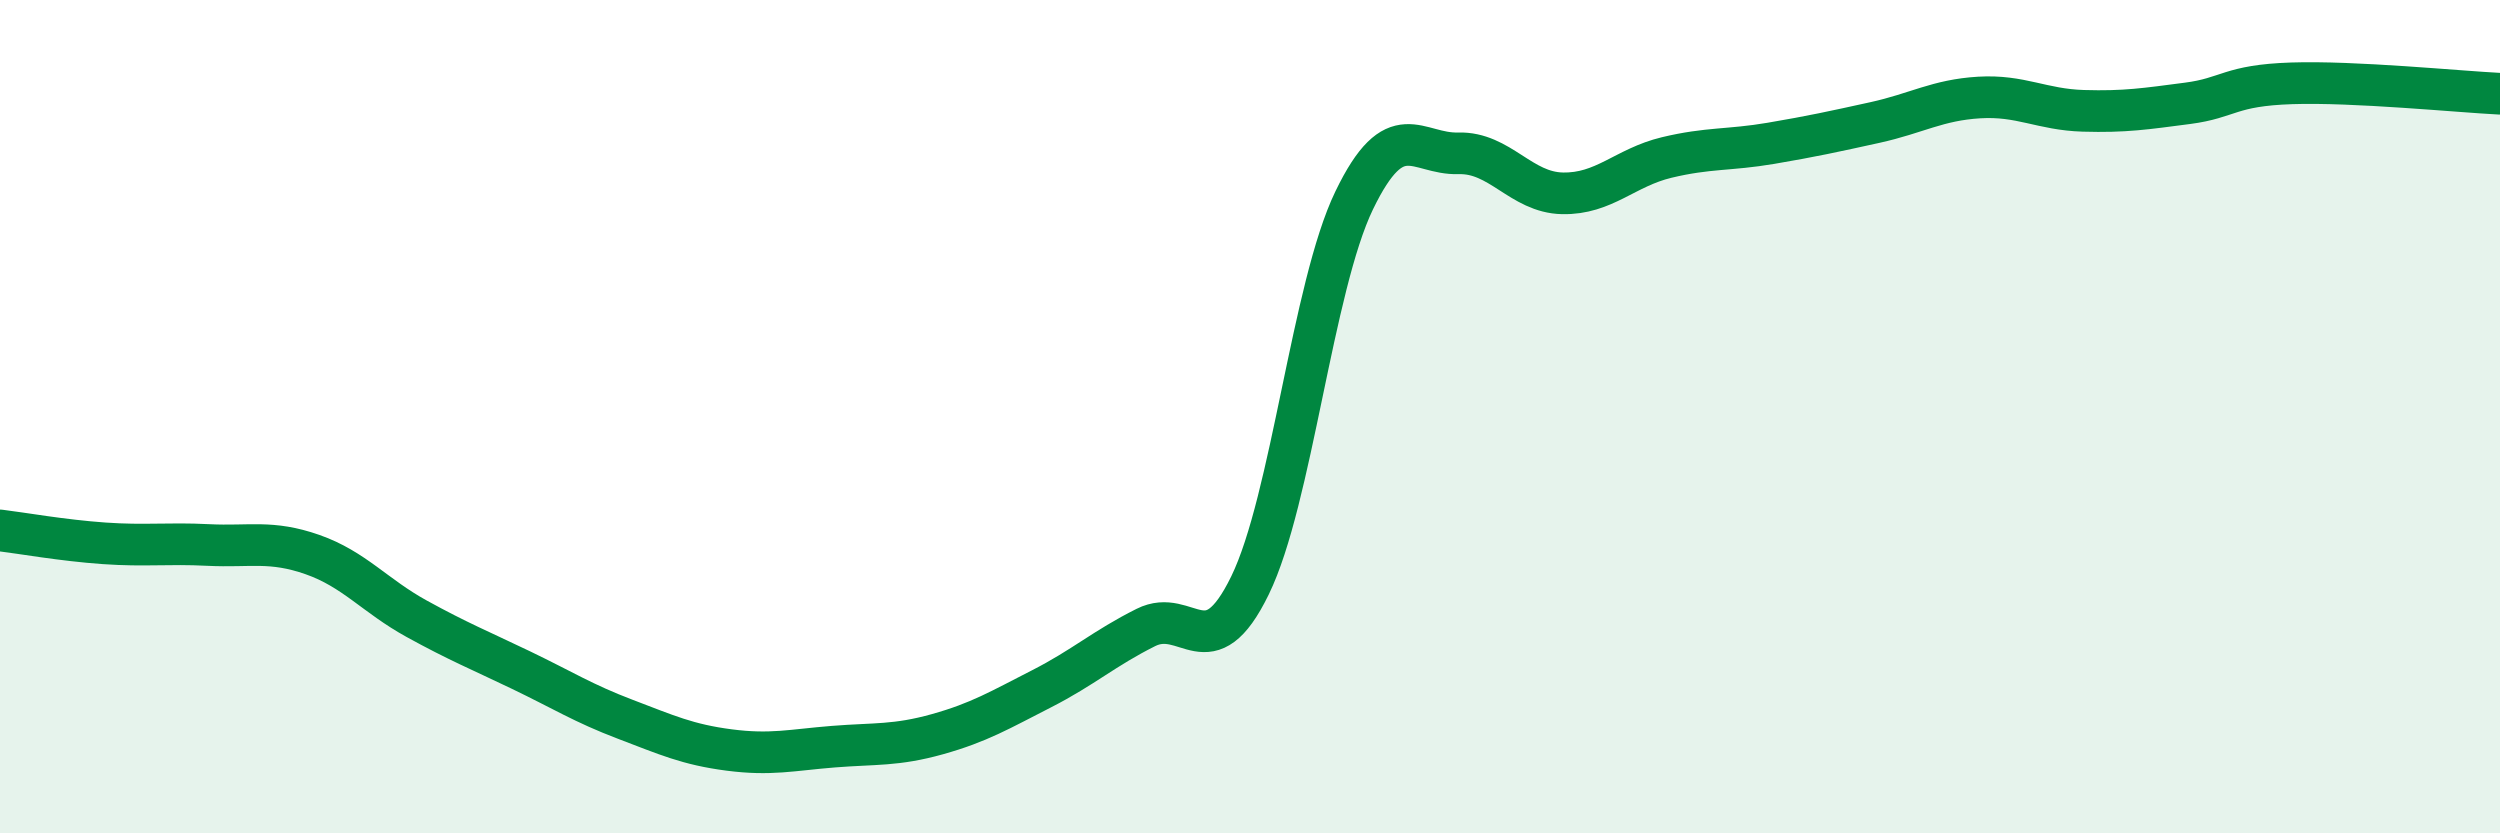
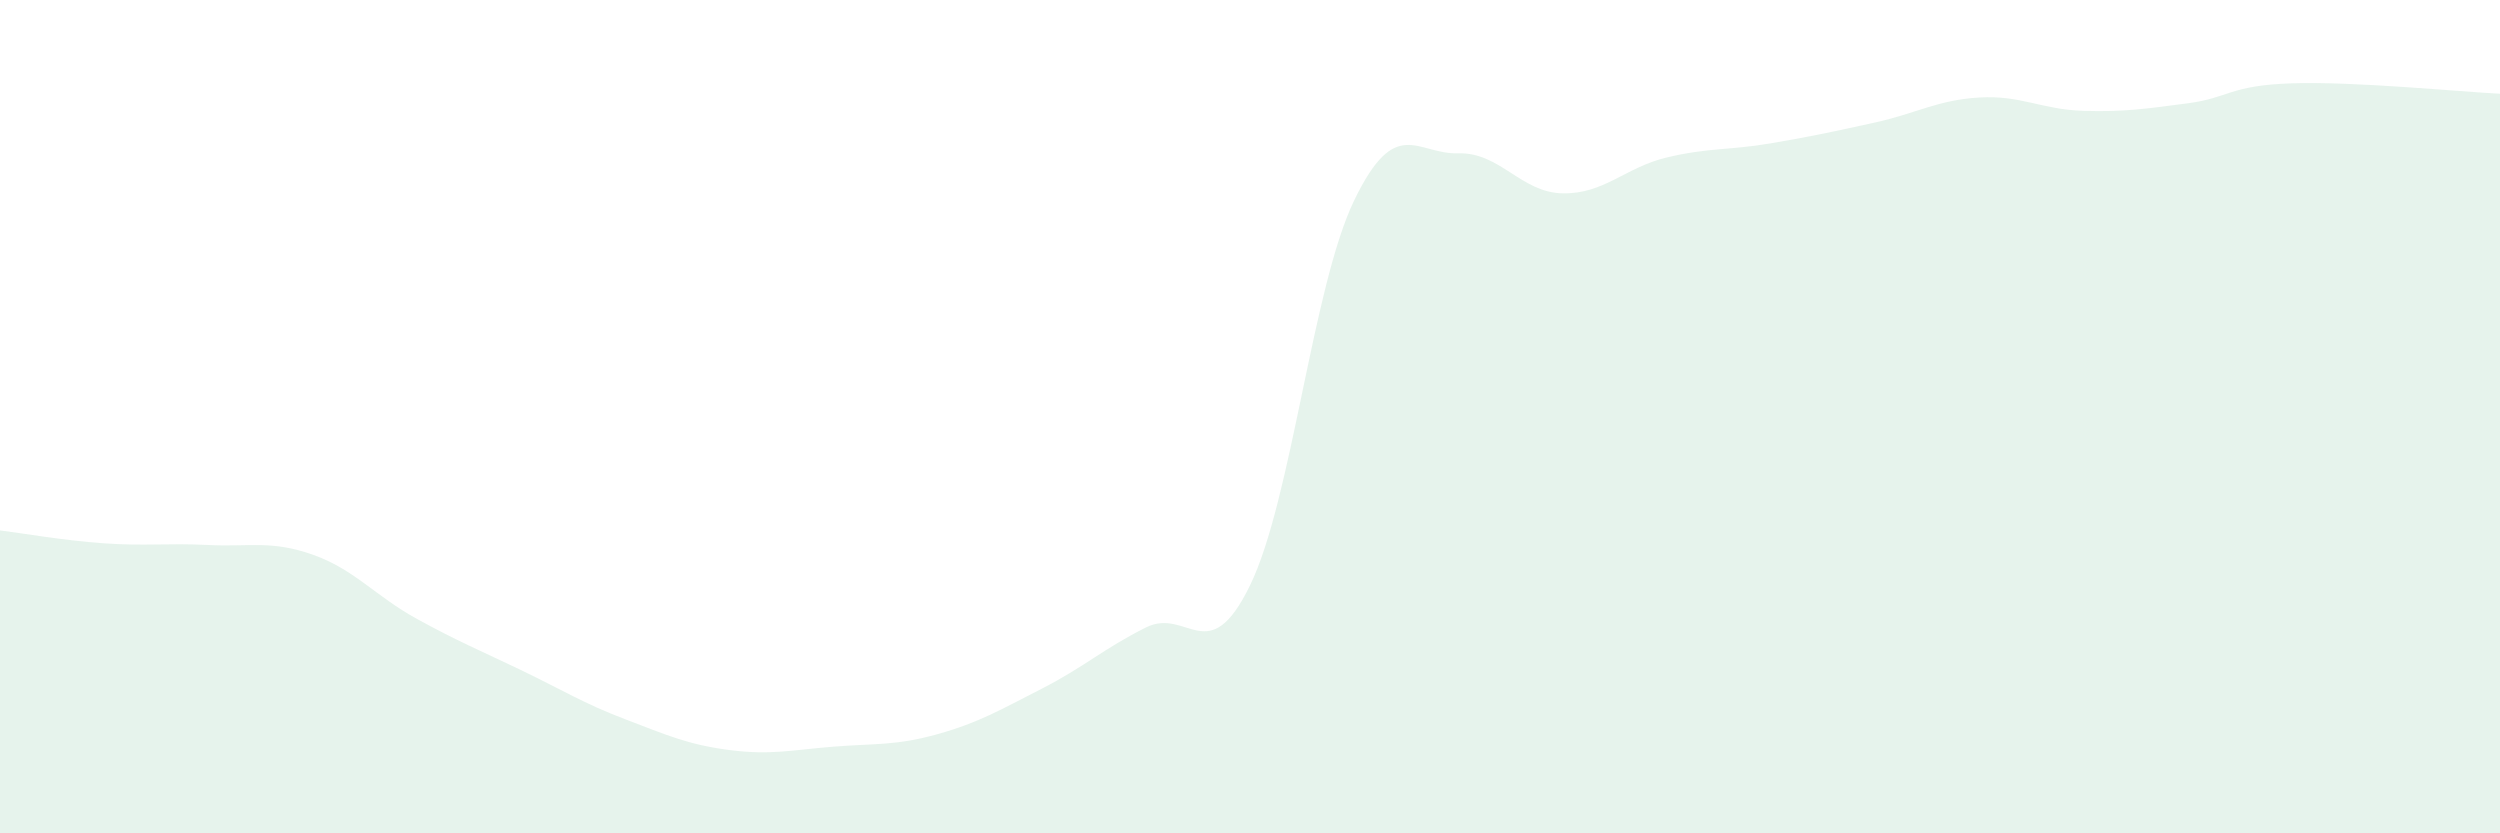
<svg xmlns="http://www.w3.org/2000/svg" width="60" height="20" viewBox="0 0 60 20">
  <path d="M 0,12.73 C 0.5,12.79 1.5,12.97 2.5,13.04 C 3.5,13.11 4,13.03 5,13.08 C 6,13.13 6.5,12.96 7.5,13.31 C 8.5,13.66 9,14.3 10,14.85 C 11,15.4 11.5,15.6 12.5,16.08 C 13.5,16.56 14,16.88 15,17.26 C 16,17.64 16.5,17.87 17.5,18 C 18.5,18.13 19,18 20,17.92 C 21,17.84 21.5,17.9 22.5,17.62 C 23.5,17.34 24,17.04 25,16.53 C 26,16.02 26.5,15.56 27.5,15.06 C 28.5,14.56 29,16.1 30,14.05 C 31,12 31.5,6.88 32.5,4.81 C 33.5,2.74 34,3.71 35,3.68 C 36,3.65 36.5,4.62 37.5,4.64 C 38.5,4.66 39,4.02 40,3.78 C 41,3.54 41.5,3.61 42.5,3.44 C 43.5,3.27 44,3.16 45,2.94 C 46,2.72 46.5,2.4 47.5,2.34 C 48.5,2.28 49,2.63 50,2.66 C 51,2.69 51.5,2.61 52.5,2.48 C 53.5,2.35 53.5,2.05 55,2 C 56.5,1.95 59,2.2 60,2.25L60 20L0 20Z" fill="#008740" opacity="0.1" stroke-linecap="round" stroke-linejoin="round" />
-   <path d="M 0,12.73 C 0.5,12.79 1.5,12.97 2.5,13.04 C 3.5,13.11 4,13.03 5,13.08 C 6,13.13 6.5,12.96 7.5,13.31 C 8.5,13.66 9,14.3 10,14.85 C 11,15.4 11.5,15.6 12.5,16.08 C 13.5,16.56 14,16.88 15,17.26 C 16,17.64 16.5,17.87 17.5,18 C 18.5,18.13 19,18 20,17.92 C 21,17.84 21.5,17.9 22.5,17.62 C 23.5,17.34 24,17.04 25,16.53 C 26,16.02 26.5,15.56 27.5,15.06 C 28.5,14.56 29,16.1 30,14.05 C 31,12 31.5,6.88 32.5,4.81 C 33.5,2.74 34,3.71 35,3.68 C 36,3.65 36.5,4.62 37.5,4.64 C 38.5,4.66 39,4.02 40,3.78 C 41,3.54 41.5,3.61 42.5,3.44 C 43.5,3.27 44,3.16 45,2.94 C 46,2.72 46.5,2.4 47.5,2.34 C 48.5,2.28 49,2.63 50,2.66 C 51,2.69 51.5,2.61 52.5,2.48 C 53.5,2.35 53.5,2.05 55,2 C 56.5,1.95 59,2.2 60,2.25" stroke="#008740" stroke-width="1" fill="none" stroke-linecap="round" stroke-linejoin="round" />
</svg>